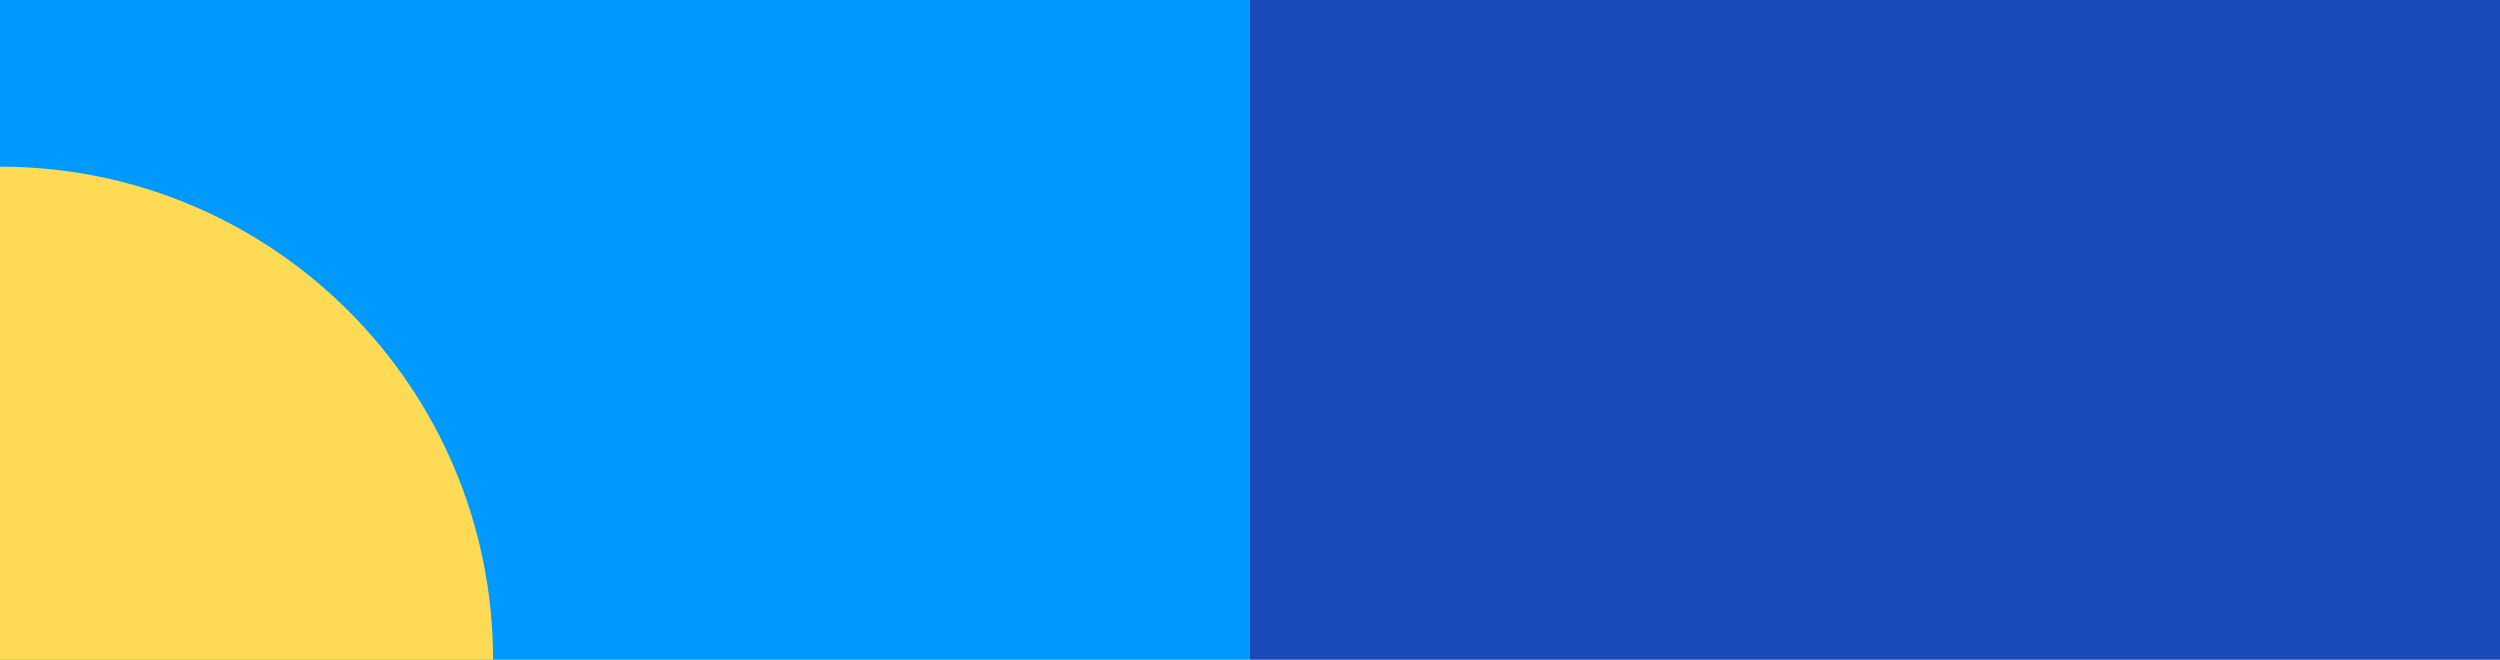
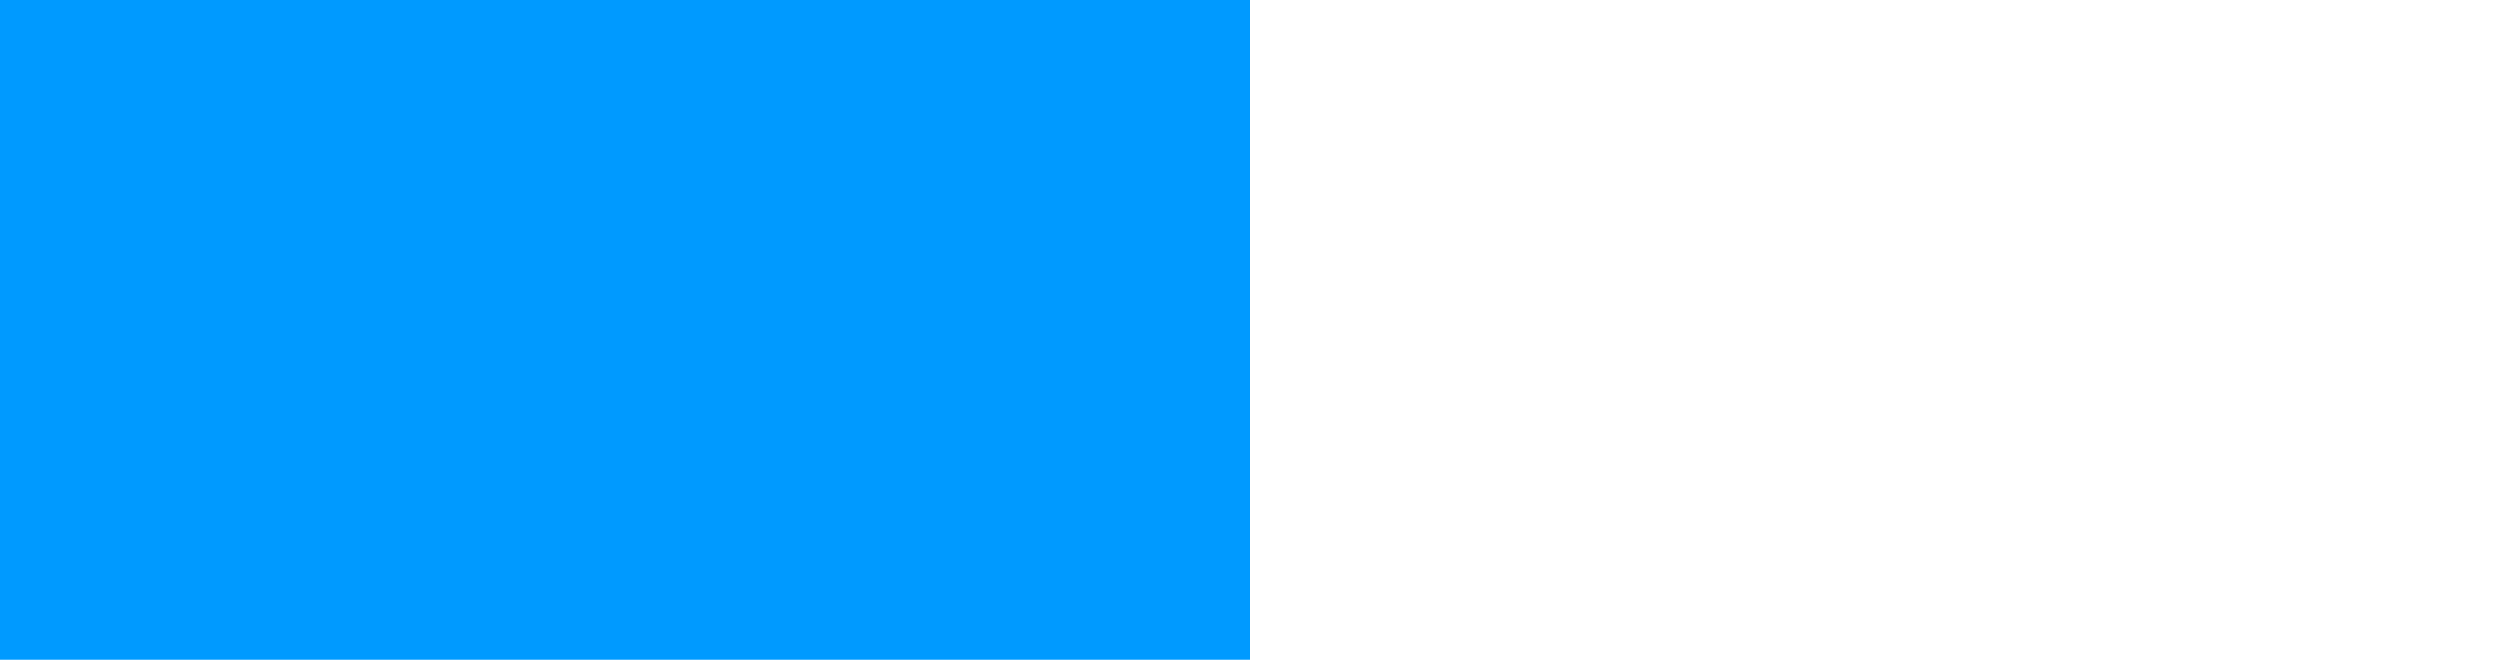
<svg xmlns="http://www.w3.org/2000/svg" width="1440" height="380" viewBox="0 0 1440 380" fill="none">
  <rect width="720" height="380" fill="#009AFF" />
-   <path d="M284 380L0 380L2.48281e-05 96V96C156.849 96 284 223.151 284 380V380Z" fill="#FFDA54" />
-   <rect x="720" width="720" height="380" fill="#1A49BA" />
</svg>